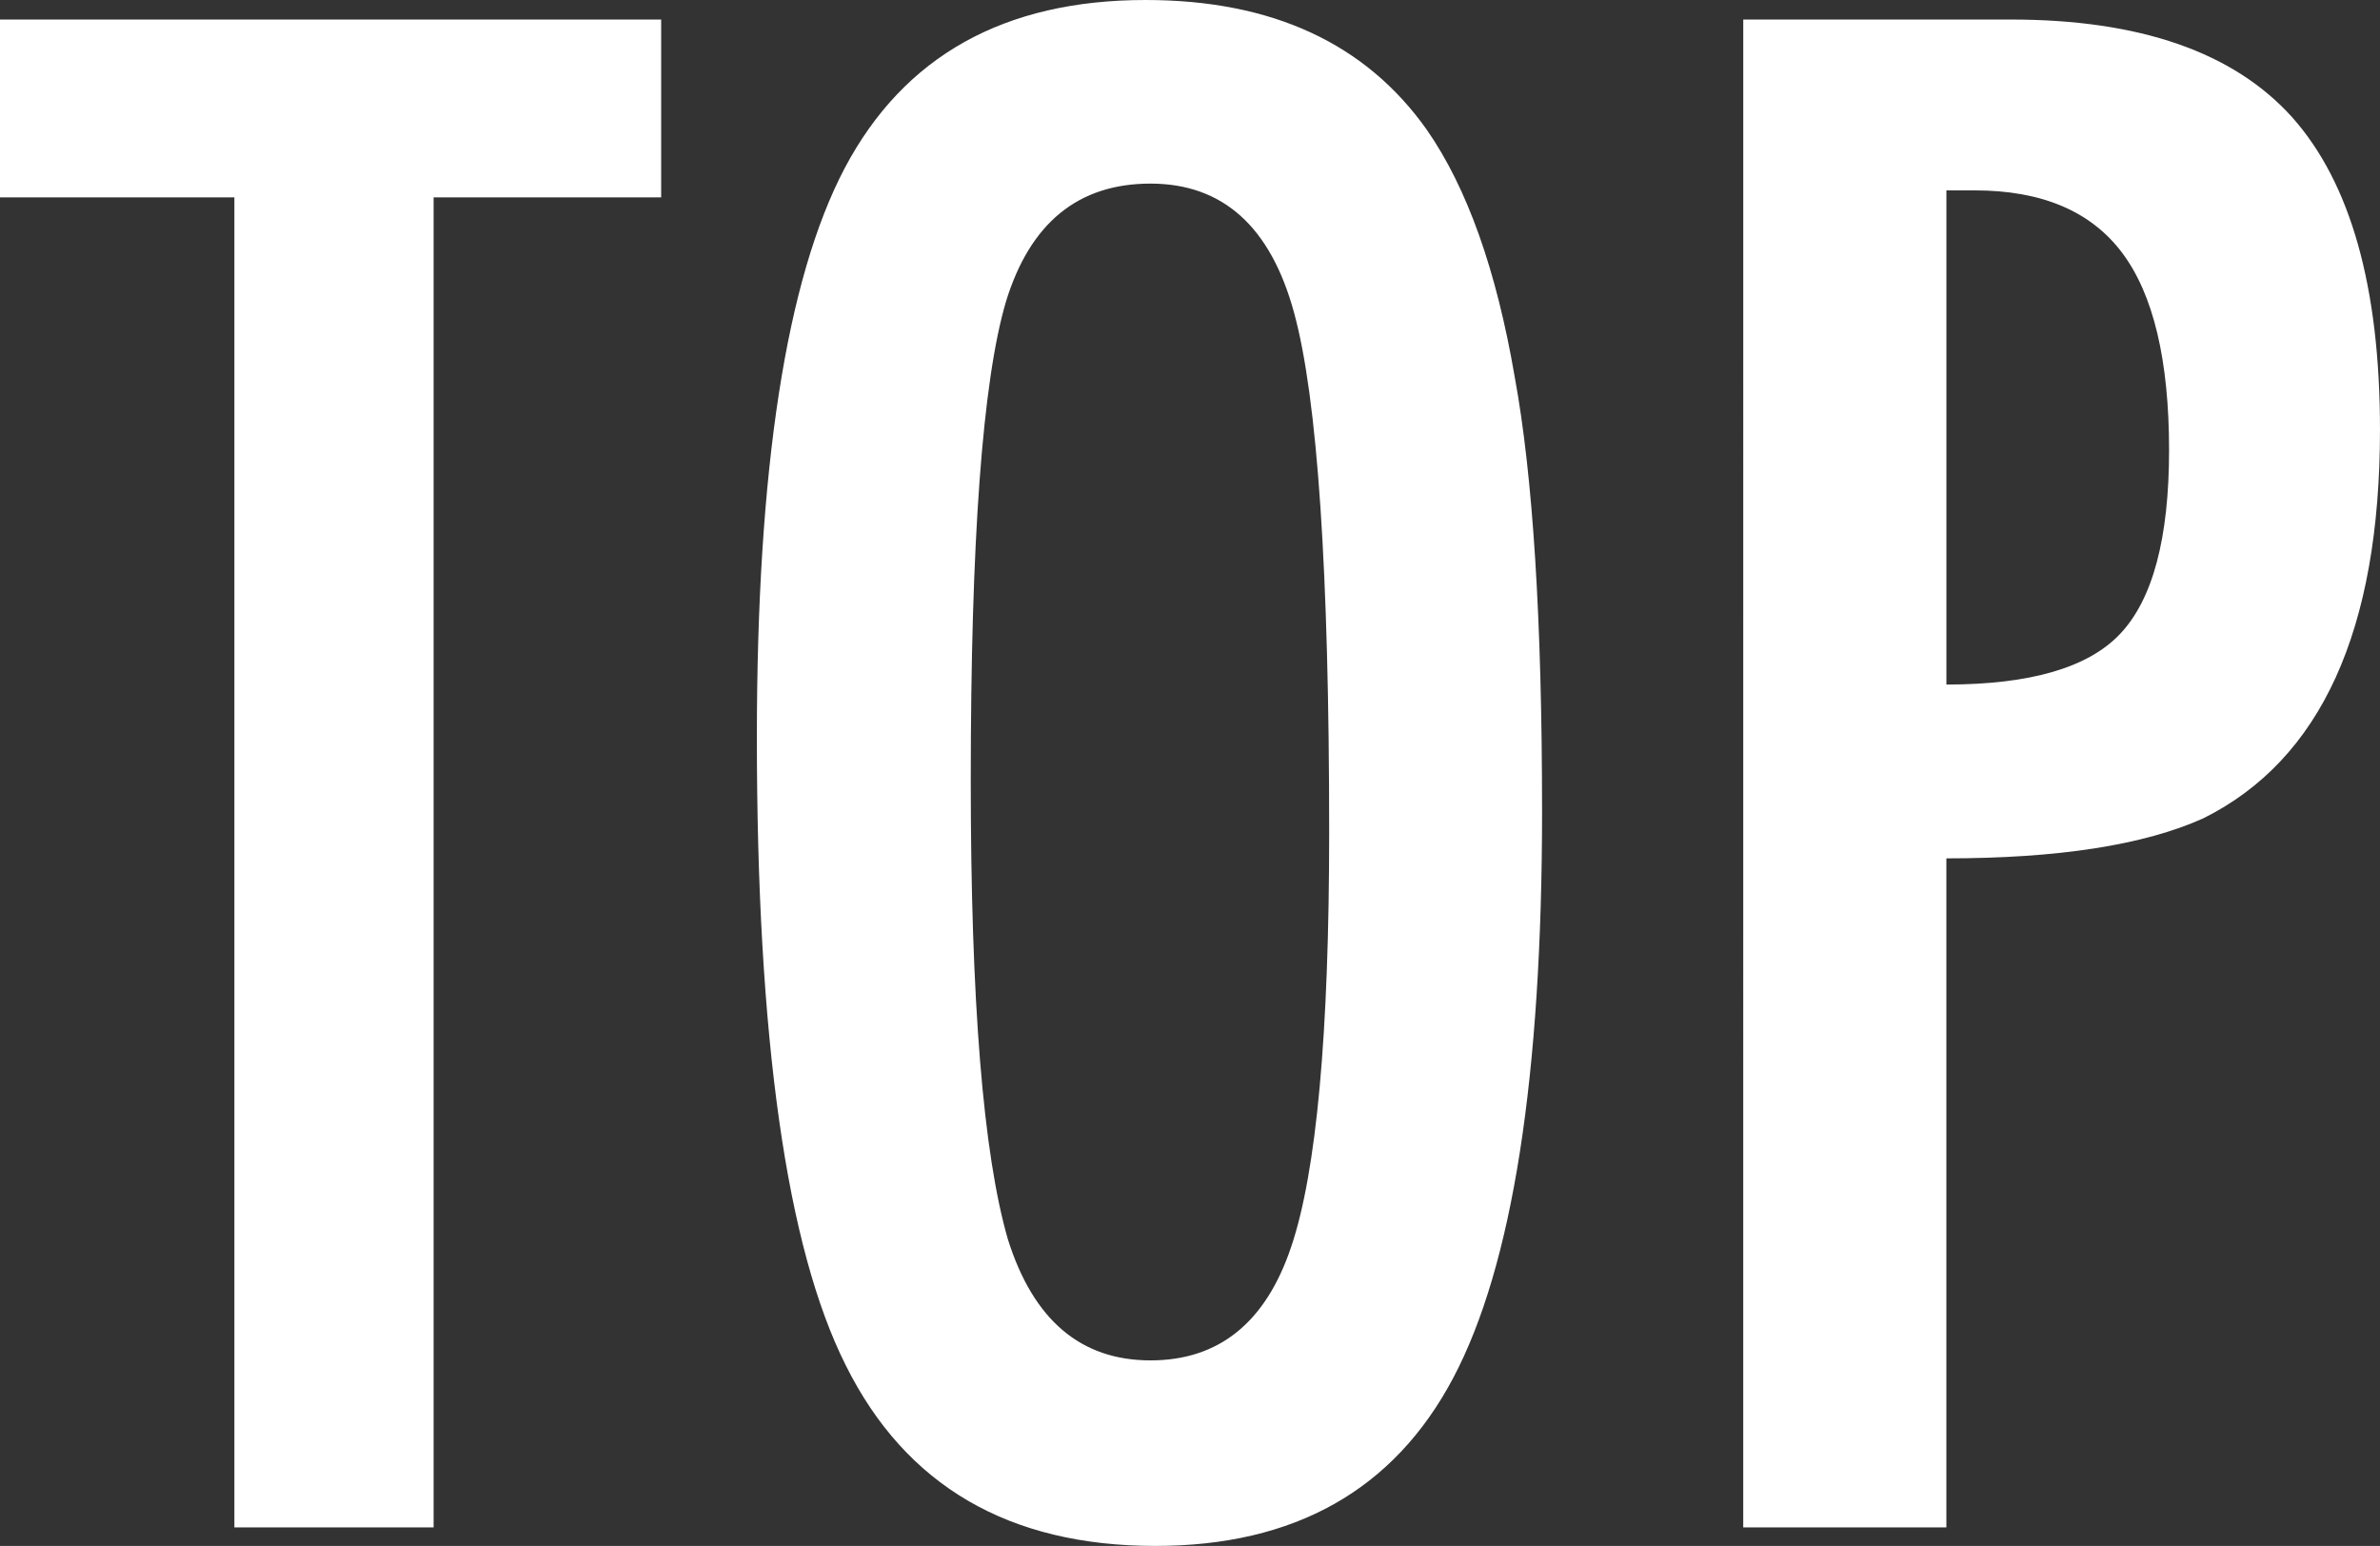
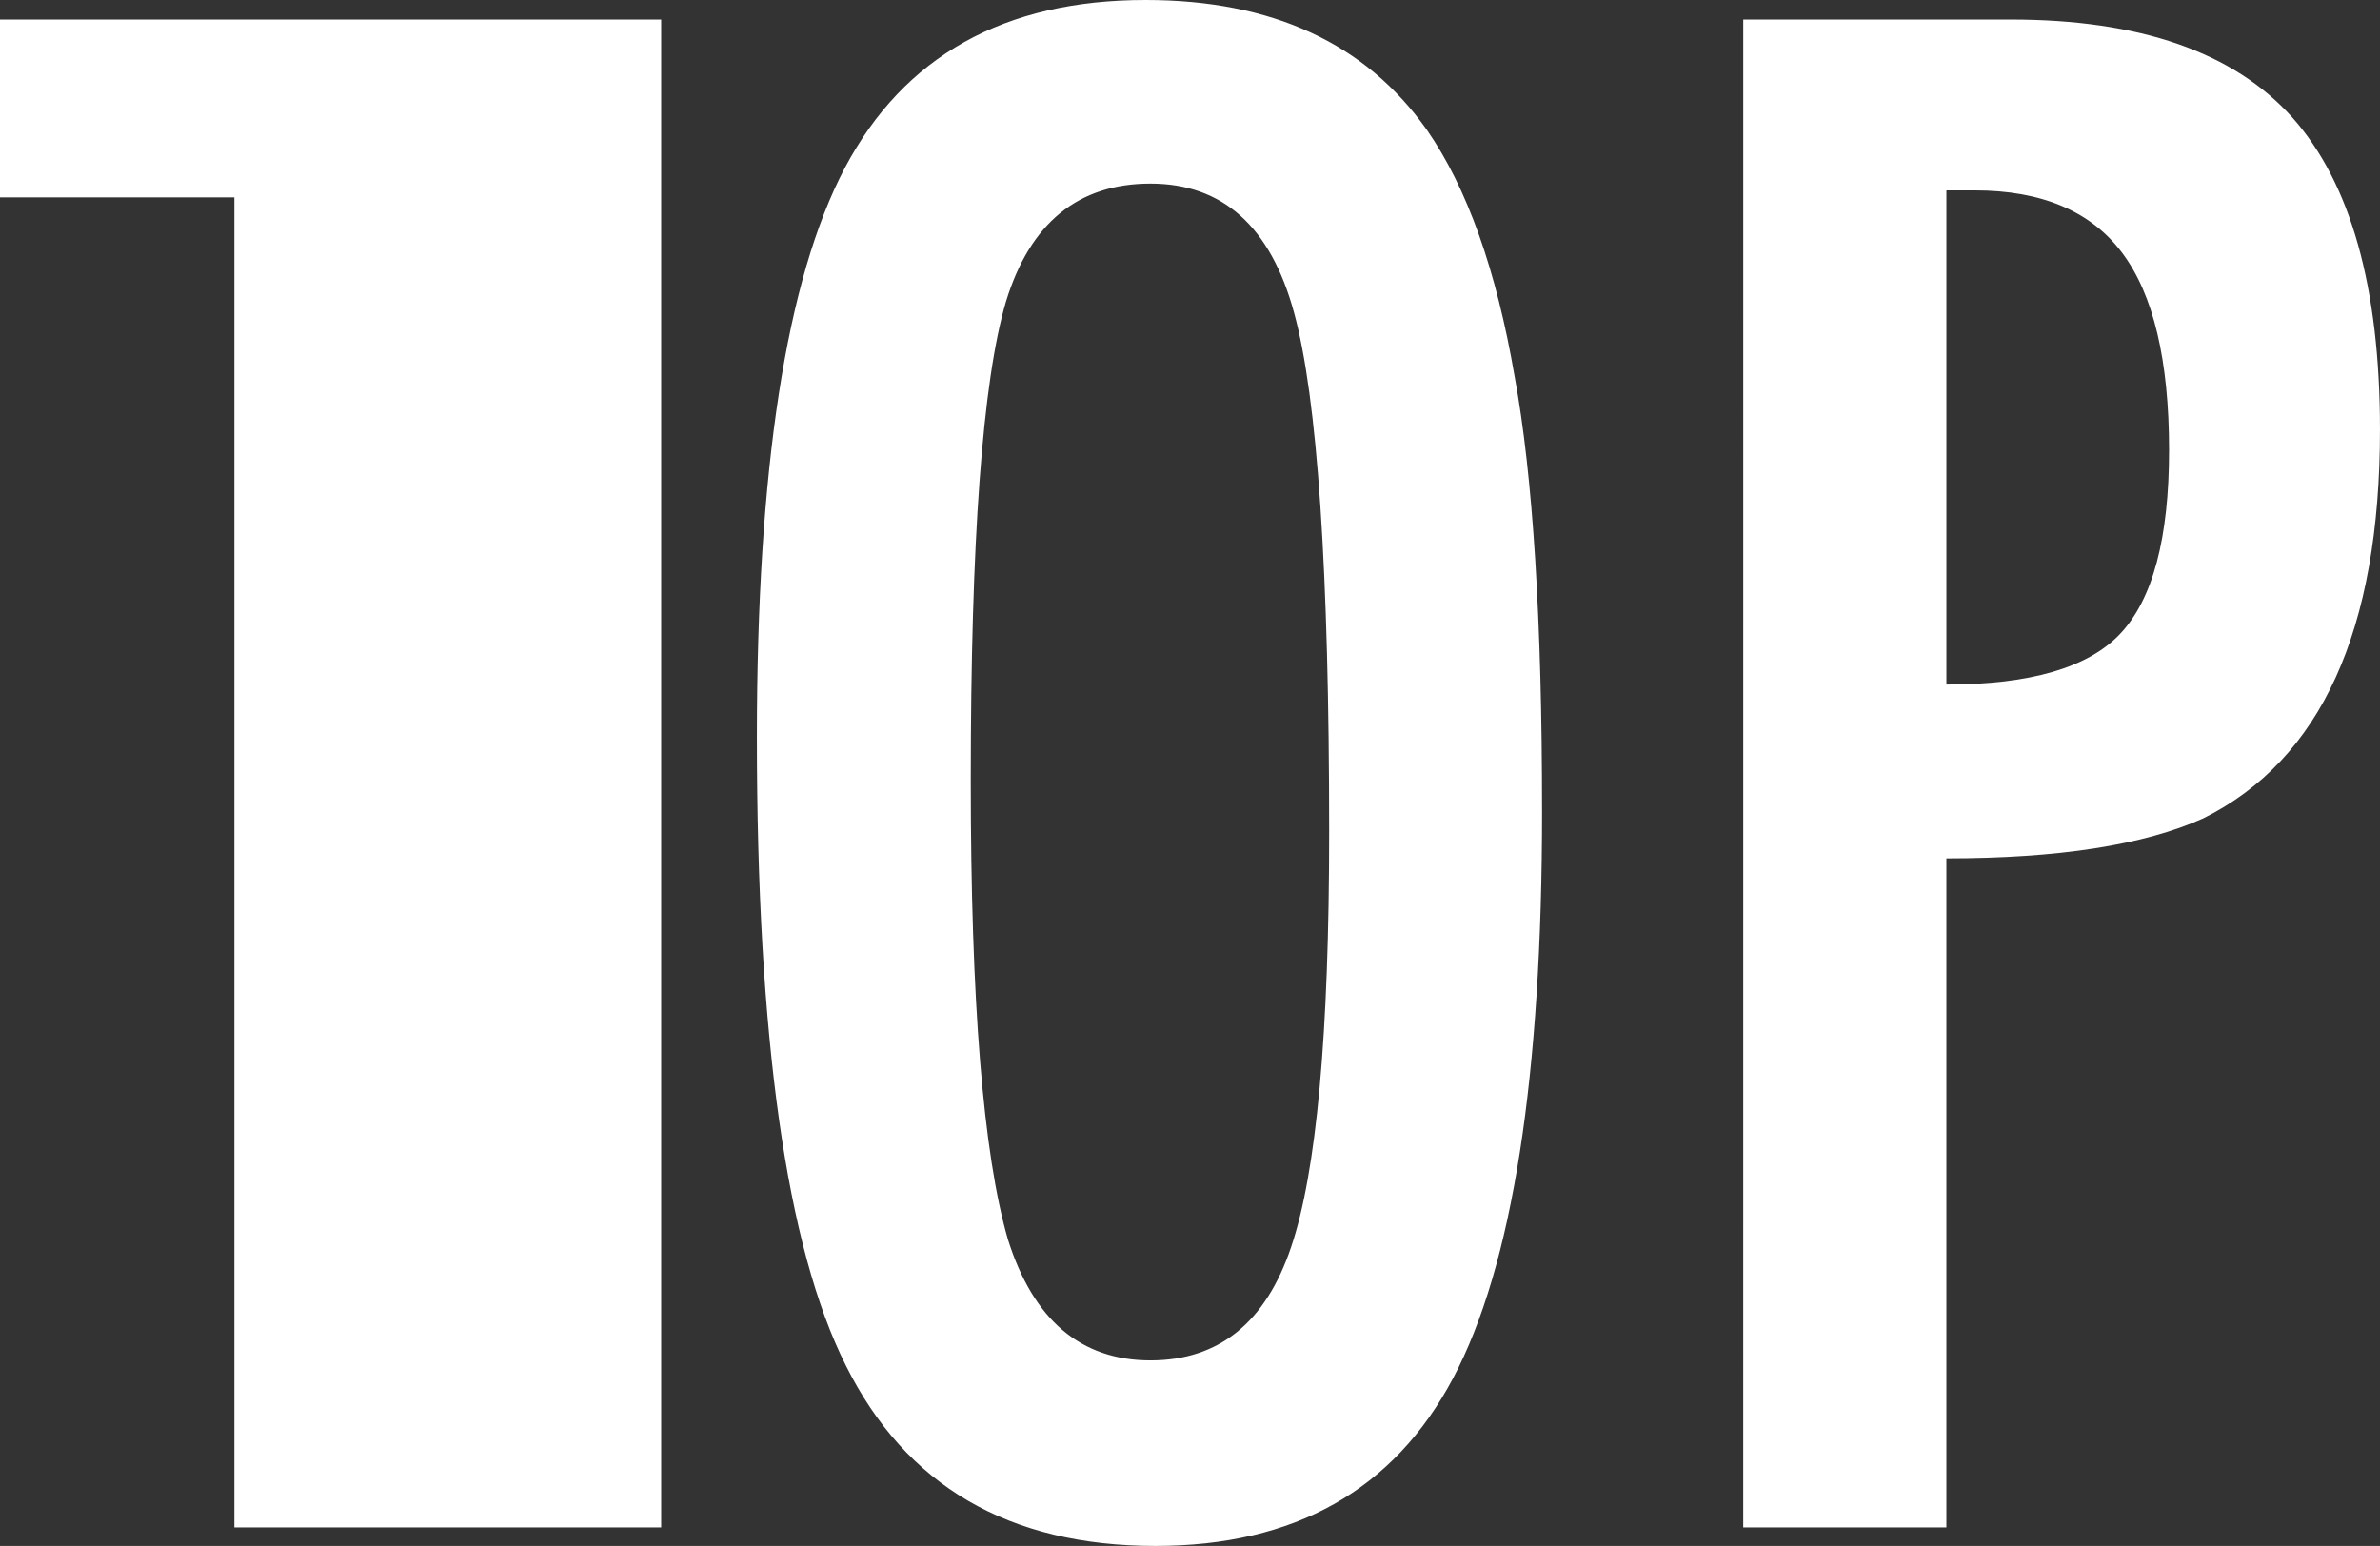
<svg xmlns="http://www.w3.org/2000/svg" width="142.793" height="92.754" viewBox="0 0 142.793 92.754">
  <rect x="0" y="0" width="142.793" height="92.754" fill="#333333" stroke="none" />
-   <path id="top" d="M-.234,27.531H39.434V38.2H25.781V118H13.828V38.2H-.234Zm92.52,47.461q0,23.965-5.332,34.043T69.082,119.113q-13.184,0-18.574-10.84Q45.176,97.668,45.176,70.6q0-24.141,5.273-34.16Q55.781,26.359,68.5,26.359q11.367,0,16.875,7.793Q89,39.367,90.645,48.977,92.285,57.883,92.285,74.992ZM79.512,76.281q0-23.5-2.109-31.172-2.109-7.734-8.613-7.734t-8.672,7.09q-2.109,7.148-2.109,28.711,0,19.863,2.227,27.539,2.285,7.266,8.555,7.266,6.152,0,8.438-6.8Q79.512,94.445,79.512,76.281Zm24.844-48.75H120.41q11.6,0,16.875,5.859,5.273,5.918,5.273,18.75,0,18.047-10.605,23.32-5.332,2.4-15.41,2.4V118H104.355Zm12.188,39.9q7.559,0,10.43-3.047,2.93-3.105,2.93-11.016,0-8.086-2.812-11.836t-8.848-3.75h-1.7Z" transform="translate(0.234 -26.359)" fill="#fff" />
+   <path id="top" d="M-.234,27.531H39.434V38.2V118H13.828V38.2H-.234Zm92.52,47.461q0,23.965-5.332,34.043T69.082,119.113q-13.184,0-18.574-10.84Q45.176,97.668,45.176,70.6q0-24.141,5.273-34.16Q55.781,26.359,68.5,26.359q11.367,0,16.875,7.793Q89,39.367,90.645,48.977,92.285,57.883,92.285,74.992ZM79.512,76.281q0-23.5-2.109-31.172-2.109-7.734-8.613-7.734t-8.672,7.09q-2.109,7.148-2.109,28.711,0,19.863,2.227,27.539,2.285,7.266,8.555,7.266,6.152,0,8.438-6.8Q79.512,94.445,79.512,76.281Zm24.844-48.75H120.41q11.6,0,16.875,5.859,5.273,5.918,5.273,18.75,0,18.047-10.605,23.32-5.332,2.4-15.41,2.4V118H104.355Zm12.188,39.9q7.559,0,10.43-3.047,2.93-3.105,2.93-11.016,0-8.086-2.812-11.836t-8.848-3.75h-1.7Z" transform="translate(0.234 -26.359)" fill="#fff" />
</svg>